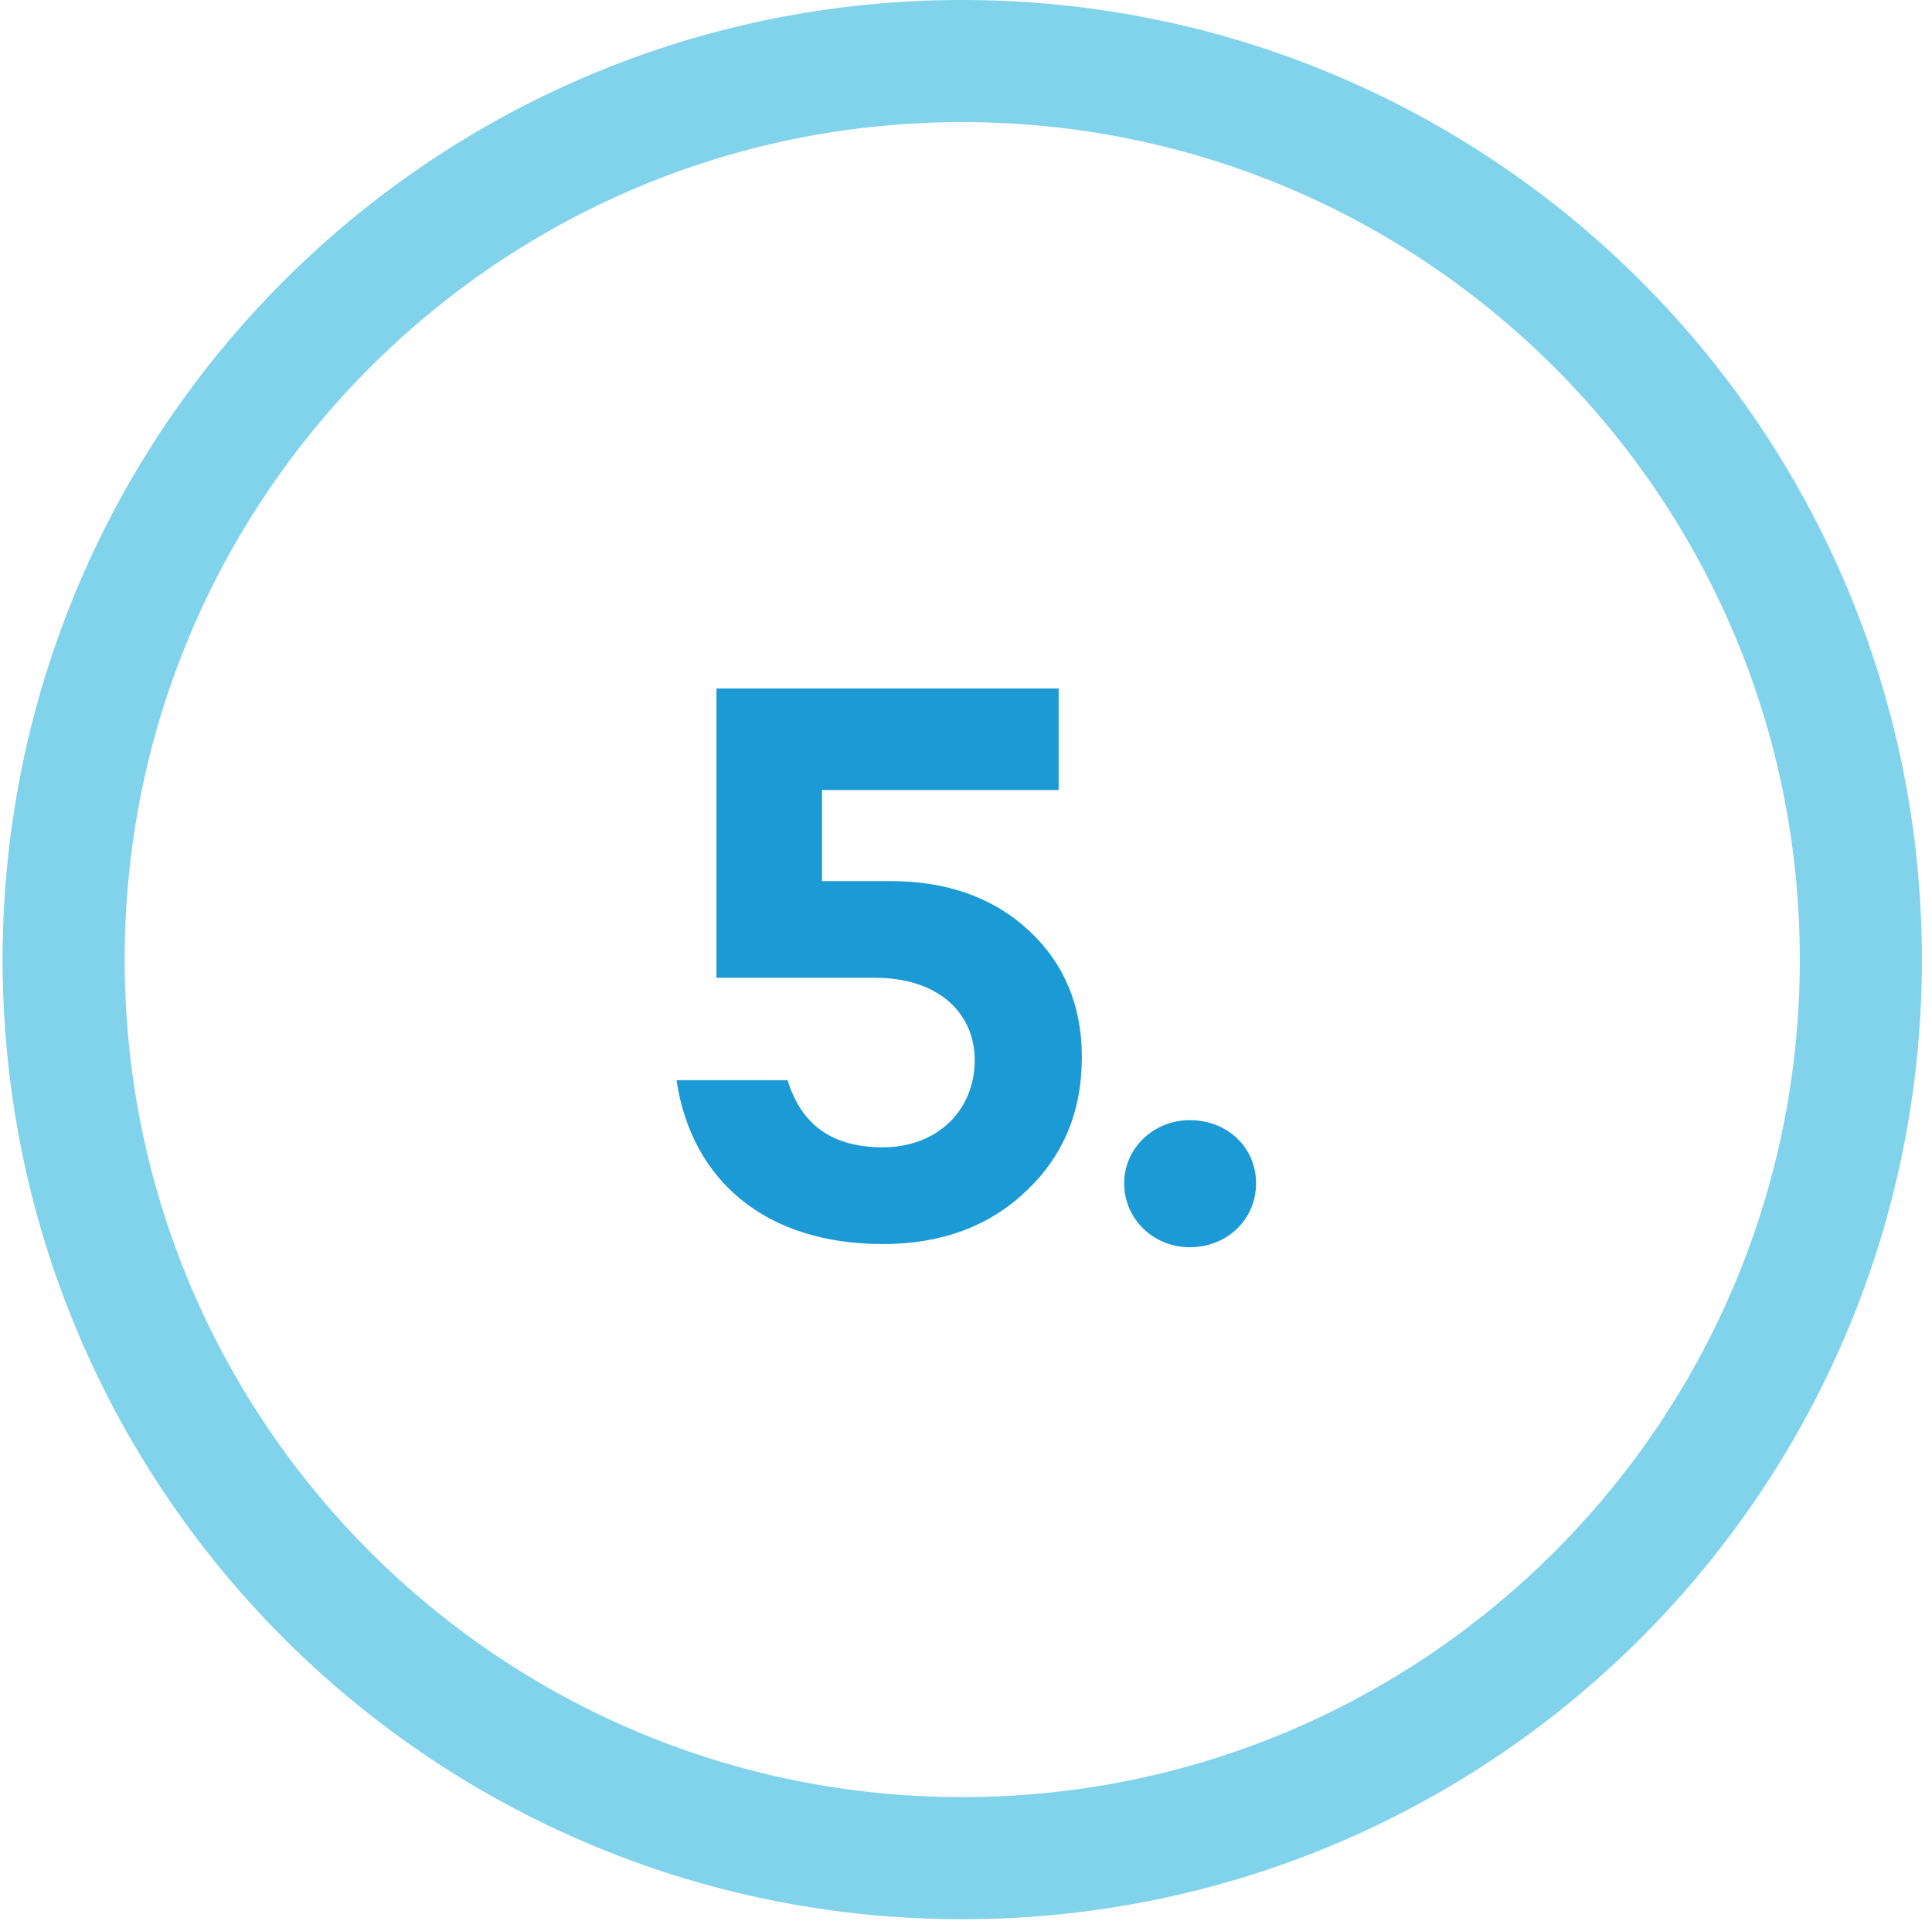
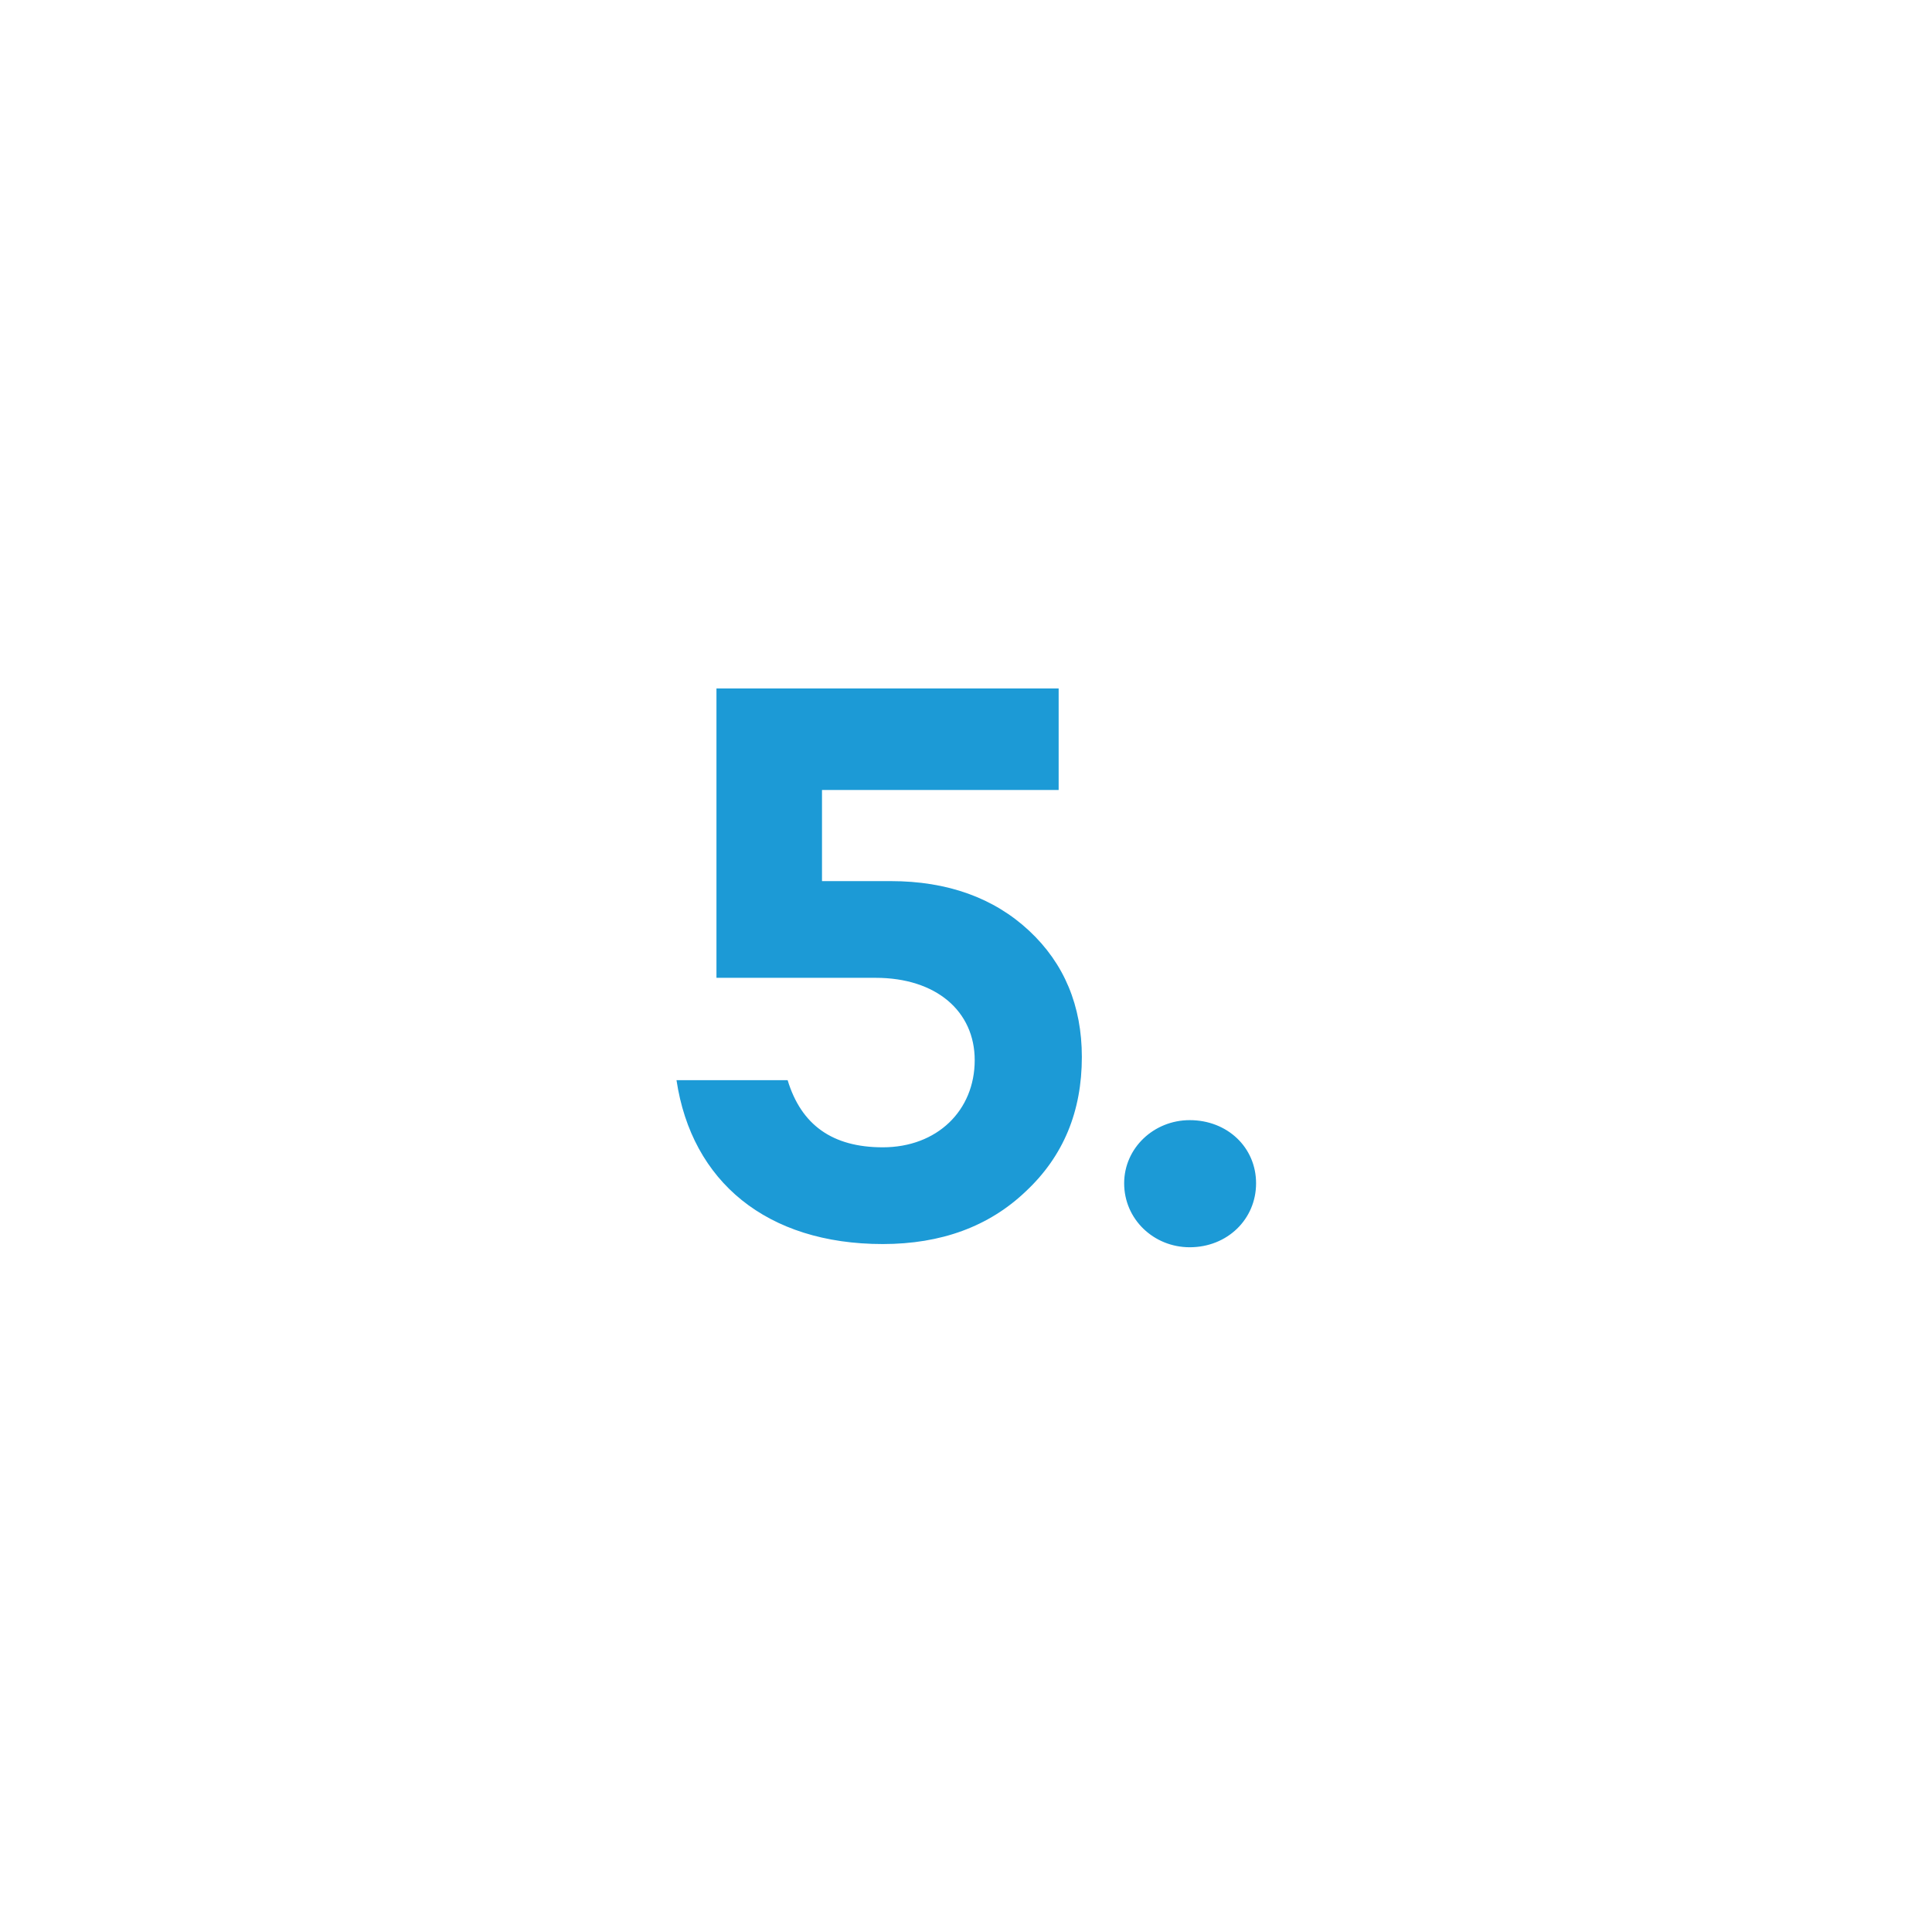
<svg xmlns="http://www.w3.org/2000/svg" width="174" height="173">
  <g fill="none" fill-rule="evenodd">
-     <path d="M172.916 80.933c-1.362-21.666-10.715-41.203-25.137-55.617C132.155 9.683 110.512-.003 86.662 0c-23.85-.003-45.493 9.683-61.116 25.316C11.125 39.73 1.772 59.267.409 80.933a87.94 87.94 0 00-.179 5.501c0 1.848.064 3.68.179 5.499 1.361 21.666 10.715 41.203 25.137 55.617 15.623 15.632 37.266 25.318 61.116 25.315 23.851.003 45.493-9.684 61.117-25.315 14.422-14.414 23.775-33.951 25.137-55.617.114-1.819.179-3.651.179-5.499a88.662 88.662 0 00-.179-5.501zm-86.254 80.932c-20.848-.003-39.67-8.435-53.338-22.094-13.659-13.668-22.091-32.491-22.094-53.338.003-20.848 8.435-39.671 22.094-53.34 13.668-13.659 32.49-22.091 53.338-22.094 20.848.003 39.671 8.435 53.339 22.094 13.659 13.668 22.091 32.492 22.094 53.34-.003 20.847-8.435 39.67-22.094 53.338-13.668 13.66-32.492 22.091-53.339 22.094z" fill="#81D3EB" fill-rule="nonzero" />
    <path d="M92.679 83.826c-3.168-2.952-7.344-4.464-12.457-4.464h-6.191v-8.209h21.313v-9.145H64.526v26.065h14.33c5.473 0 8.928 3.024 8.928 7.417 0 4.536-3.384 7.849-8.28 7.849-4.536 0-7.345-2.016-8.569-6.049H60.927c1.367 9.146 8.137 14.762 18.577 14.762 5.257 0 9.577-1.584 12.89-4.752 3.384-3.169 5.04-7.201 5.04-12.098-.002-4.607-1.586-8.424-4.755-11.376zm14.469 17.066c-3.24 0-5.904 2.521-5.904 5.688 0 3.24 2.664 5.761 5.904 5.761 3.385 0 5.977-2.521 5.977-5.761s-2.592-5.688-5.977-5.688z" fill="#1C9AD6" />
  </g>
</svg>